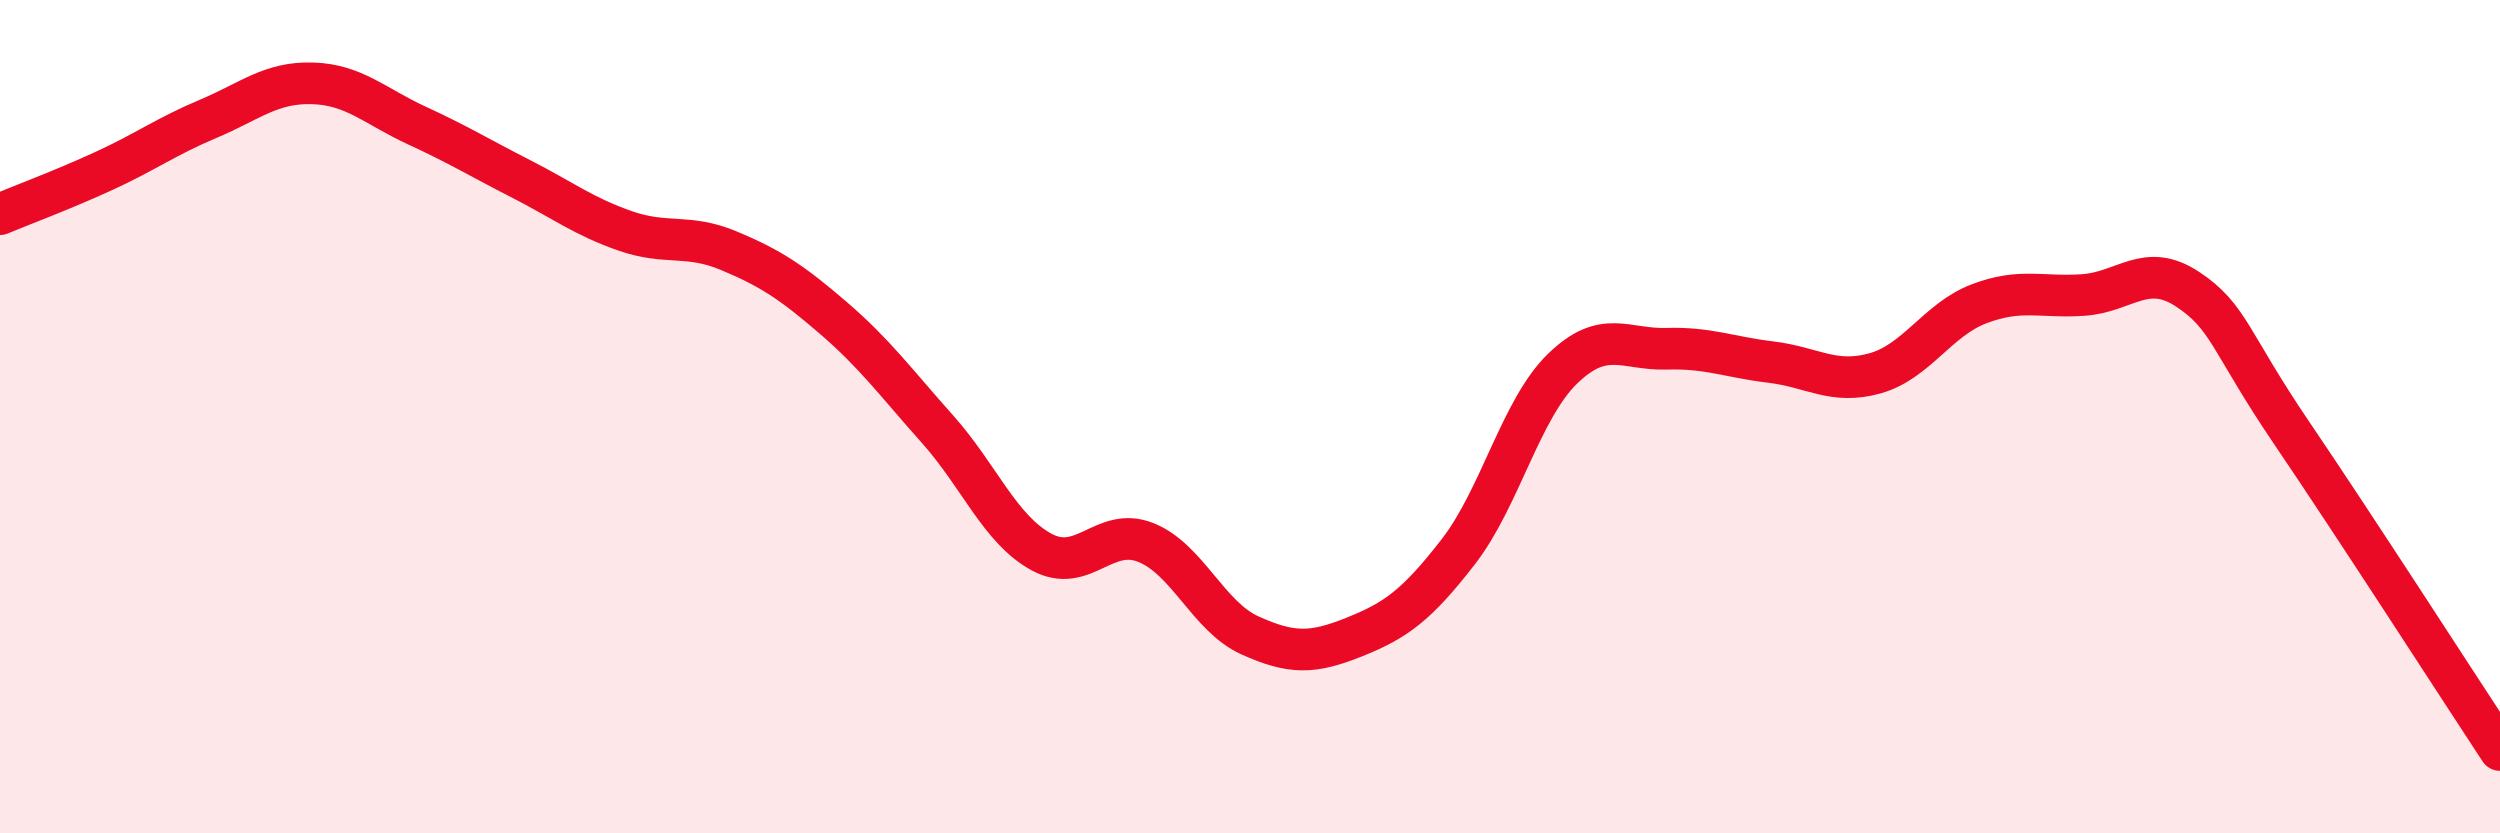
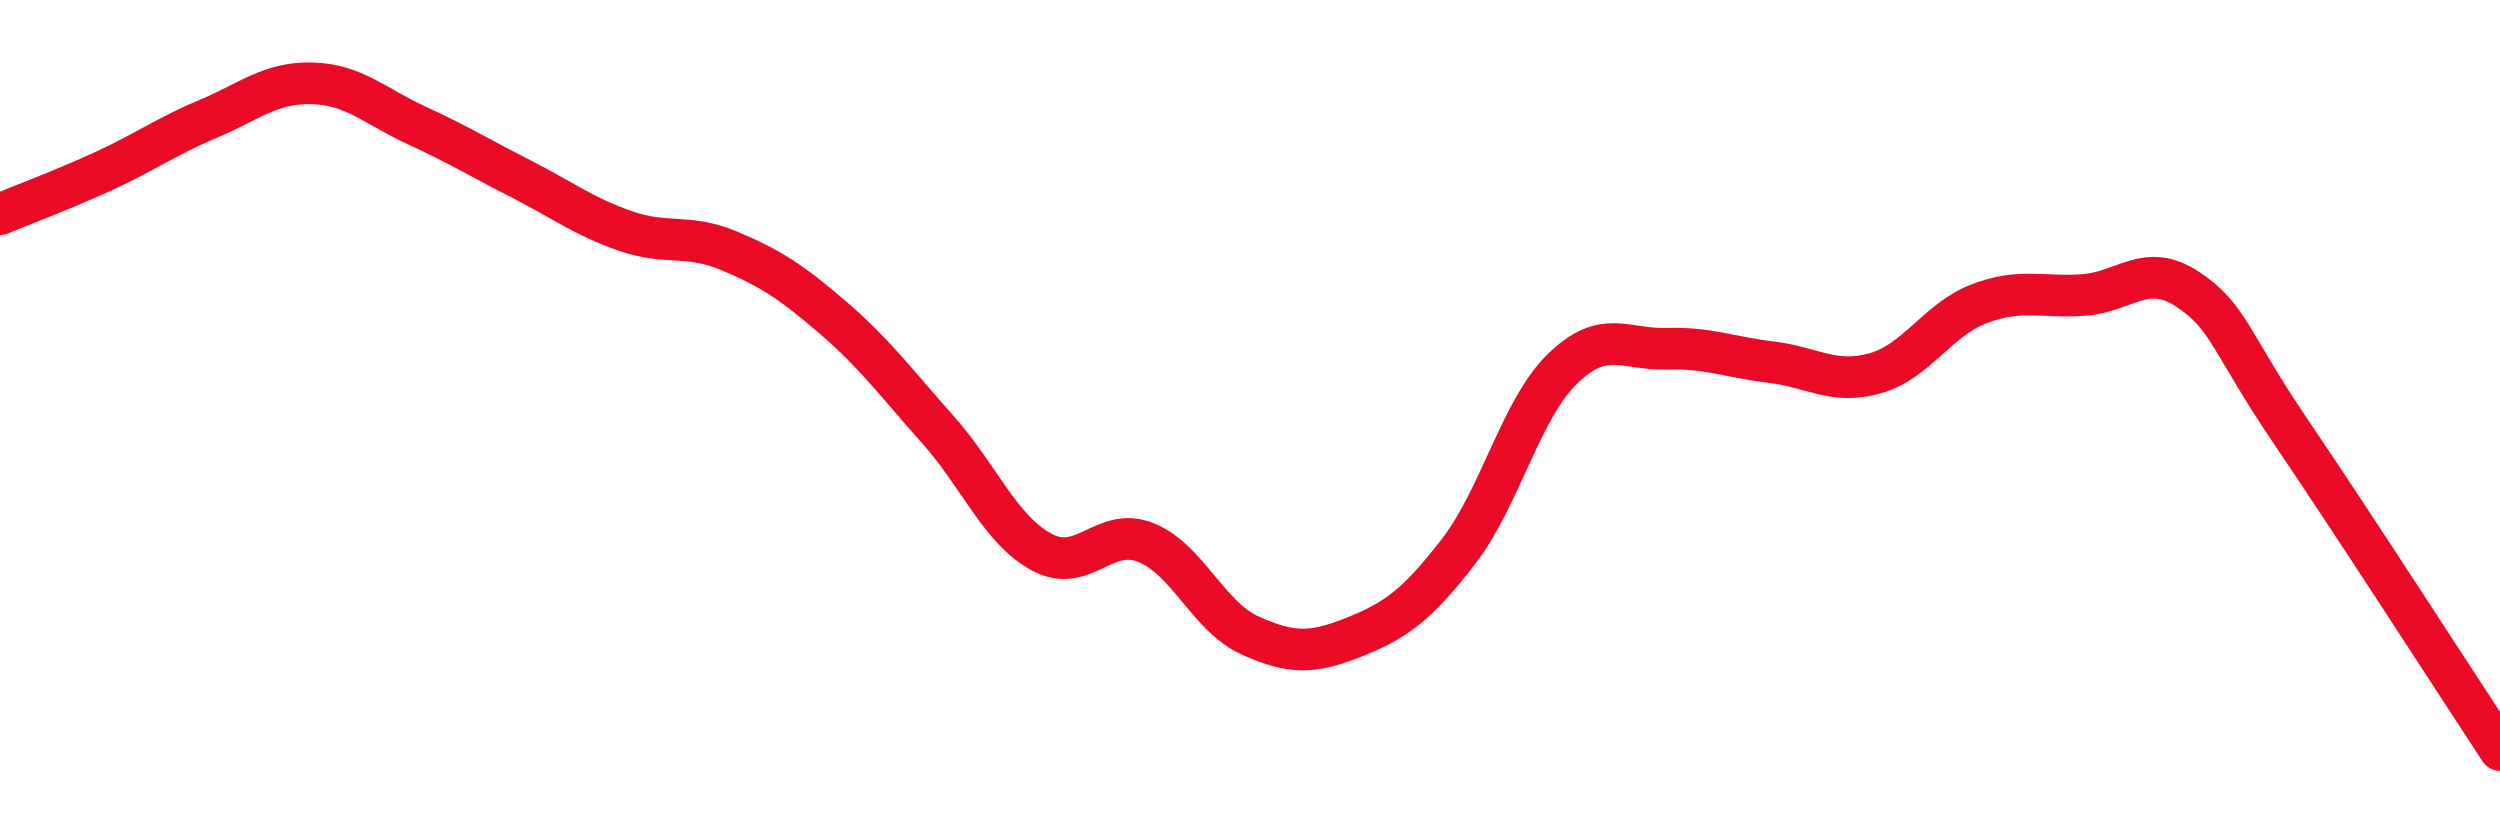
<svg xmlns="http://www.w3.org/2000/svg" width="60" height="20" viewBox="0 0 60 20">
-   <path d="M 0,5.14 C 0.5,4.93 1.5,4.56 2.5,4.1 C 3.5,3.64 4,3.27 5,2.85 C 6,2.43 6.5,1.97 7.5,2 C 8.5,2.03 9,2.55 10,3.01 C 11,3.47 11.5,3.78 12.5,4.29 C 13.5,4.8 14,5.19 15,5.54 C 16,5.89 16.5,5.6 17.5,6.02 C 18.5,6.44 19,6.77 20,7.63 C 21,8.49 21.5,9.18 22.5,10.3 C 23.5,11.42 24,12.71 25,13.25 C 26,13.79 26.5,12.62 27.5,13.02 C 28.5,13.42 29,14.8 30,15.25 C 31,15.7 31.5,15.69 32.5,15.29 C 33.5,14.89 34,14.53 35,13.24 C 36,11.95 36.5,9.82 37.5,8.85 C 38.5,7.88 39,8.4 40,8.37 C 41,8.34 41.5,8.57 42.5,8.69 C 43.5,8.81 44,9.24 45,8.96 C 46,8.68 46.5,7.67 47.5,7.29 C 48.5,6.91 49,7.15 50,7.08 C 51,7.01 51.5,6.28 52.5,6.94 C 53.5,7.6 53.5,8.18 55,10.39 C 56.5,12.6 59,16.48 60,18L60 20L0 20Z" fill="#EB0A25" opacity="0.1" stroke-linecap="round" stroke-linejoin="round" />
  <path d="M 0,5.14 C 0.5,4.93 1.5,4.56 2.5,4.1 C 3.5,3.64 4,3.27 5,2.85 C 6,2.43 6.5,1.97 7.5,2 C 8.5,2.03 9,2.55 10,3.01 C 11,3.47 11.5,3.78 12.5,4.29 C 13.5,4.8 14,5.19 15,5.54 C 16,5.89 16.5,5.6 17.5,6.02 C 18.5,6.44 19,6.77 20,7.63 C 21,8.49 21.5,9.18 22.5,10.3 C 23.5,11.42 24,12.71 25,13.25 C 26,13.79 26.5,12.62 27.5,13.02 C 28.5,13.42 29,14.8 30,15.25 C 31,15.7 31.5,15.69 32.5,15.29 C 33.5,14.89 34,14.53 35,13.24 C 36,11.95 36.5,9.82 37.5,8.85 C 38.5,7.88 39,8.4 40,8.37 C 41,8.34 41.5,8.57 42.5,8.69 C 43.5,8.81 44,9.24 45,8.96 C 46,8.68 46.5,7.67 47.5,7.29 C 48.5,6.91 49,7.15 50,7.08 C 51,7.01 51.5,6.28 52.5,6.94 C 53.5,7.6 53.5,8.18 55,10.39 C 56.5,12.6 59,16.48 60,18" stroke="#EB0A25" stroke-width="1" fill="none" stroke-linecap="round" stroke-linejoin="round" />
</svg>